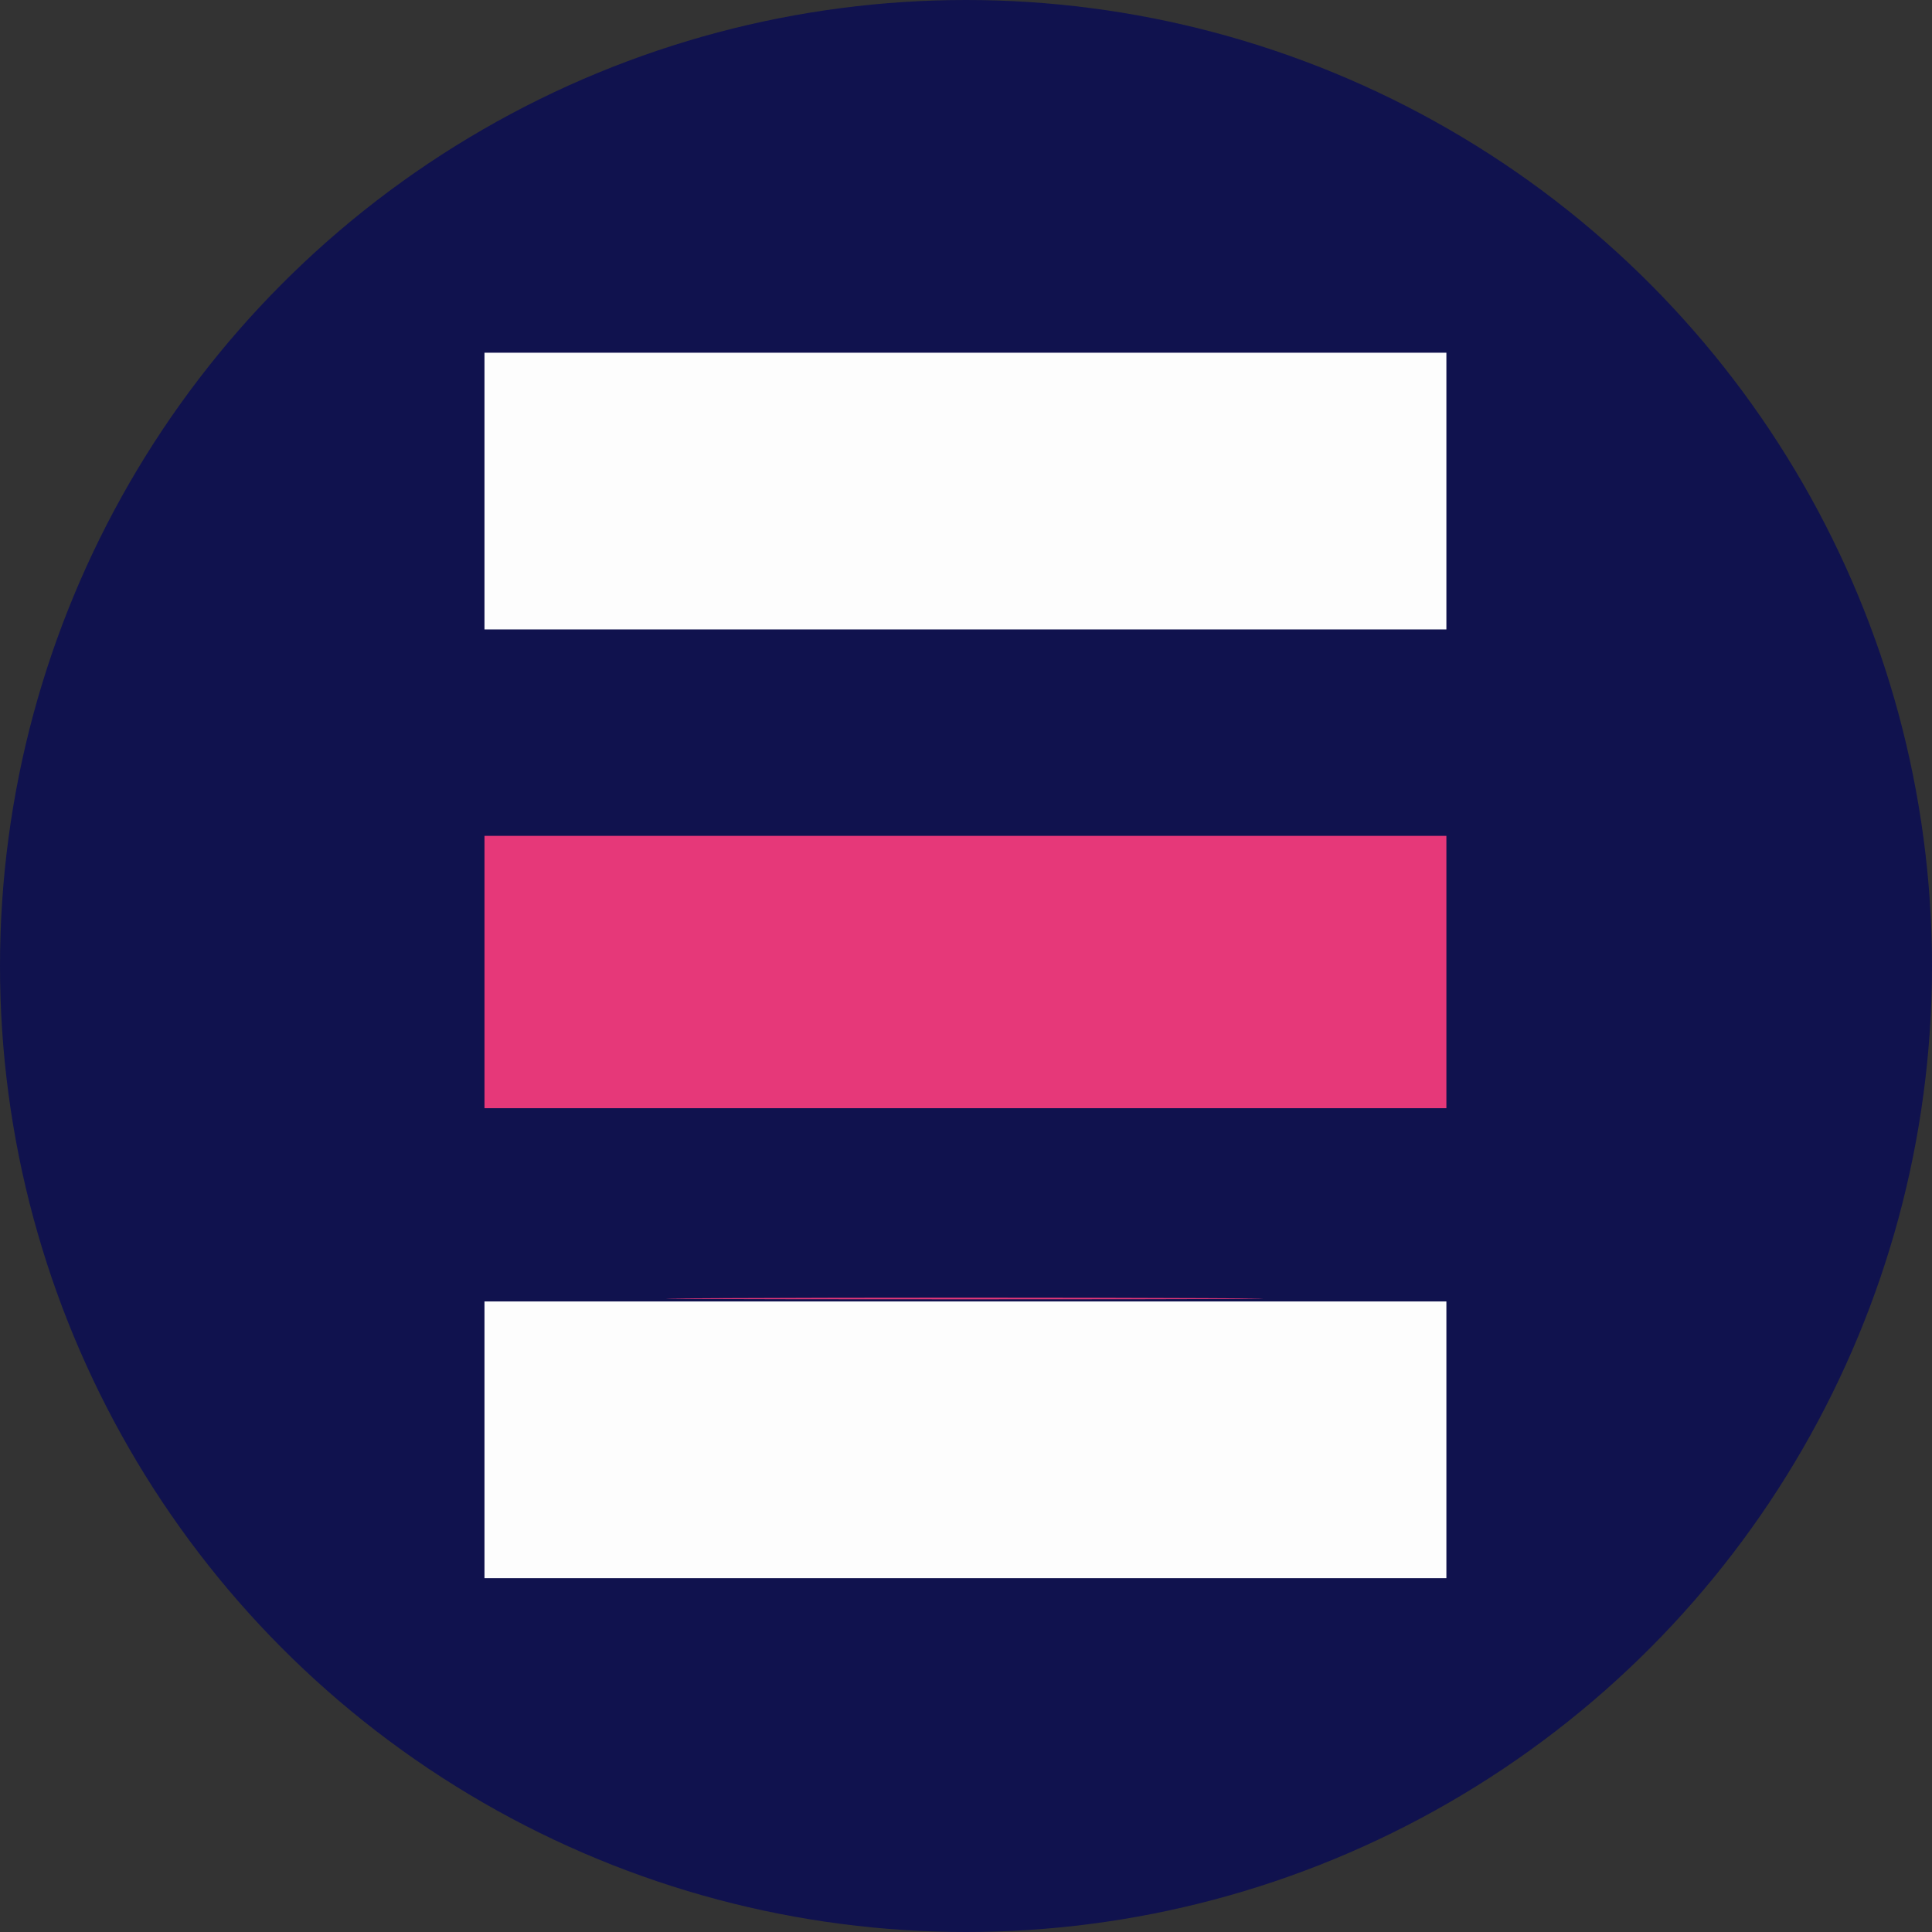
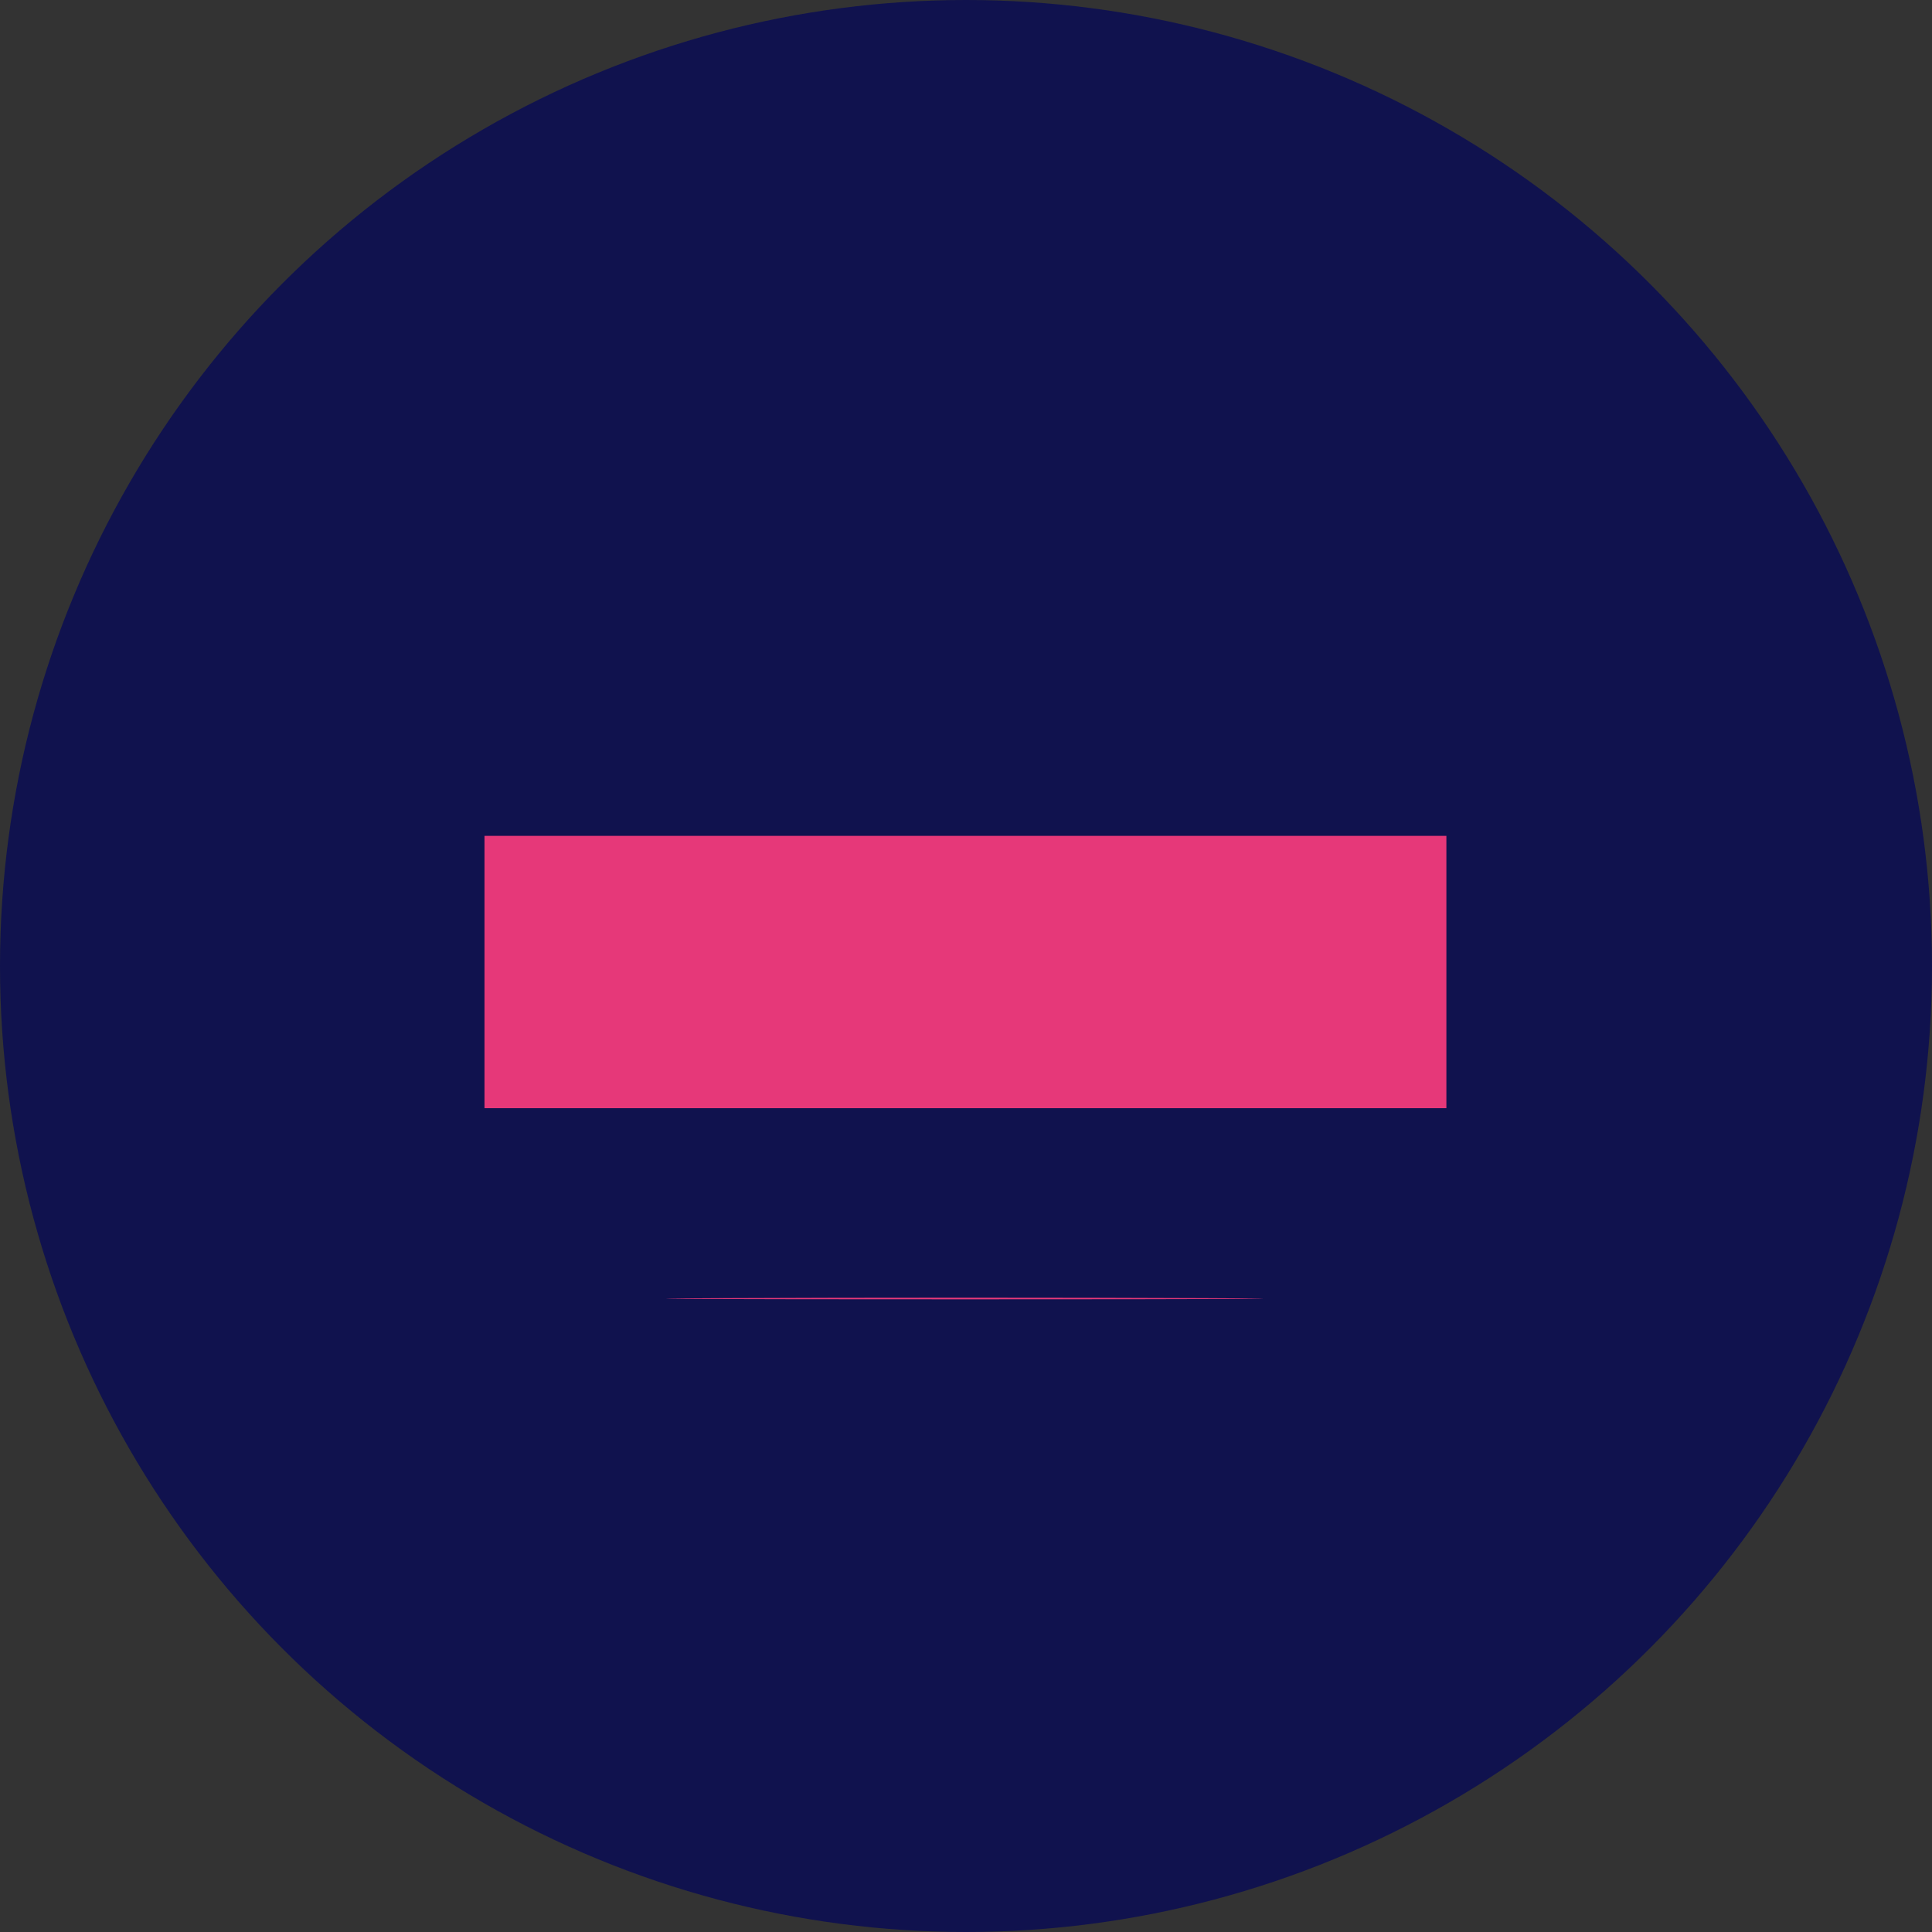
<svg xmlns="http://www.w3.org/2000/svg" xmlns:ns1="http://www.inkscape.org/namespaces/inkscape" xmlns:ns2="http://sodipodi.sourceforge.net/DTD/sodipodi-0.dtd" ns1:version="1.0 (4035a4f, 2020-05-01)" ns2:docname="UniLayer-Icon-256x256.svg" viewBox="0 0 256 256" height="256" width="256" id="svg833" version="1.1">
  <rect x="0" y="0" width="256" height="256" fill="#333333" stroke="none" />
  <defs id="defs837" />
  <ns2:namedview ns1:current-layer="g849" ns1:window-maximized="1" ns1:window-y="0" ns1:window-x="0" ns1:cy="185.67221" ns1:cx="144.70438" ns1:zoom="1.0714969" showgrid="false" id="namedview835" ns1:window-height="878" ns1:window-width="1440" ns1:pageshadow="2" ns1:pageopacity="0" guidetolerance="10" gridtolerance="10" objecttolerance="10" borderopacity="1" bordercolor="#666666" pagecolor="#ffffff" />
  <g id="g841" ns1:label="Image" ns1:groupmode="layer">
    <g transform="translate(84.185,10.383)" id="g849">
      <circle r="128" cy="117.617" cx="43.815" id="path861" style="opacity:0.98;fill:#10124f;fill-opacity:1;fill-rule:evenodd;stroke:none;stroke-width:4.872;stroke-opacity:1" />
      <g transform="matrix(0.582,0,0,0.582,-72.951,0.852)" id="g859">
-         <path style="fill:#fdfdfd" d="M 91,308.5 V 277 H 200.5 310 V 308.5 340 H 200.5 91 Z m 0,-216 V 61 H 200.5 310 V 92.5 124 H 200.5 91 Z" id="path855" />
        <path style="fill:#e63879" d="m 145.173,276.25 c 30.07,-0.147 79.57,-0.147 110,-7e-5 30.43,0.147 5.827,0.267 -54.673,0.267 -60.5,4e-5 -85.397,-0.12 -55.327,-0.267 z M 91,202 V 171 H 200.5 310 v 31 31 H 200.5 91 Z" id="path853" />
      </g>
    </g>
  </g>
</svg>